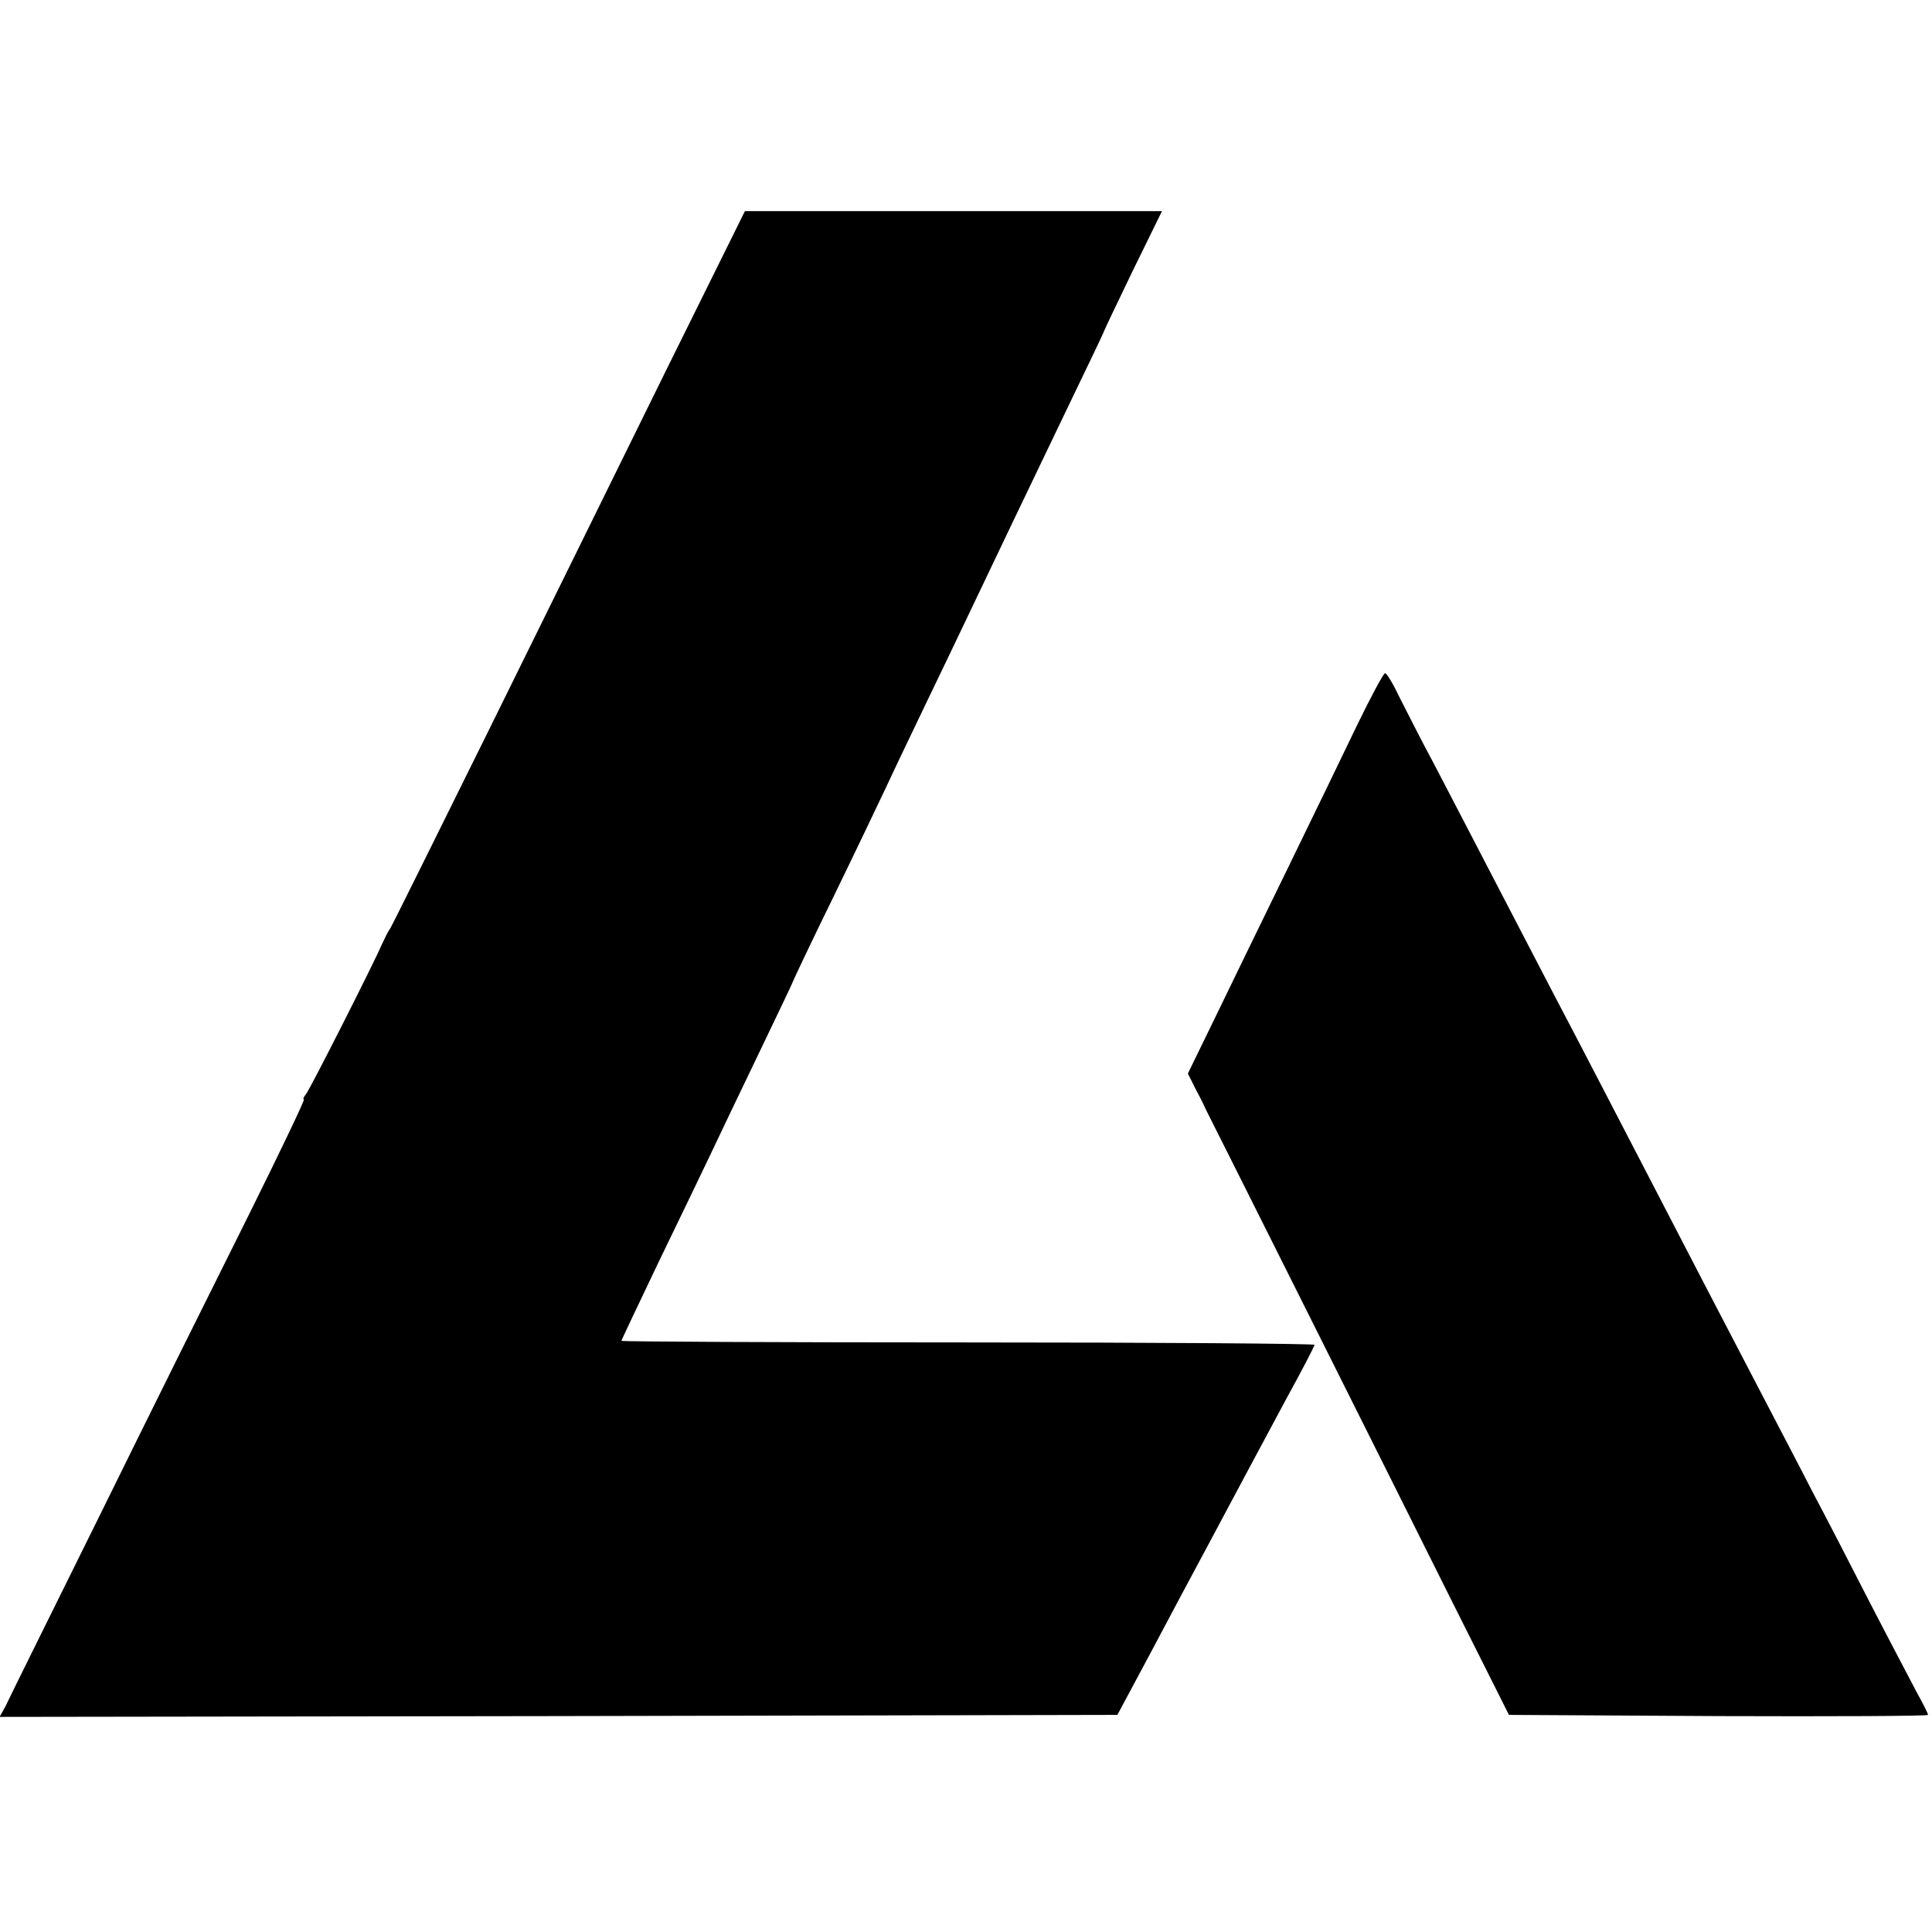
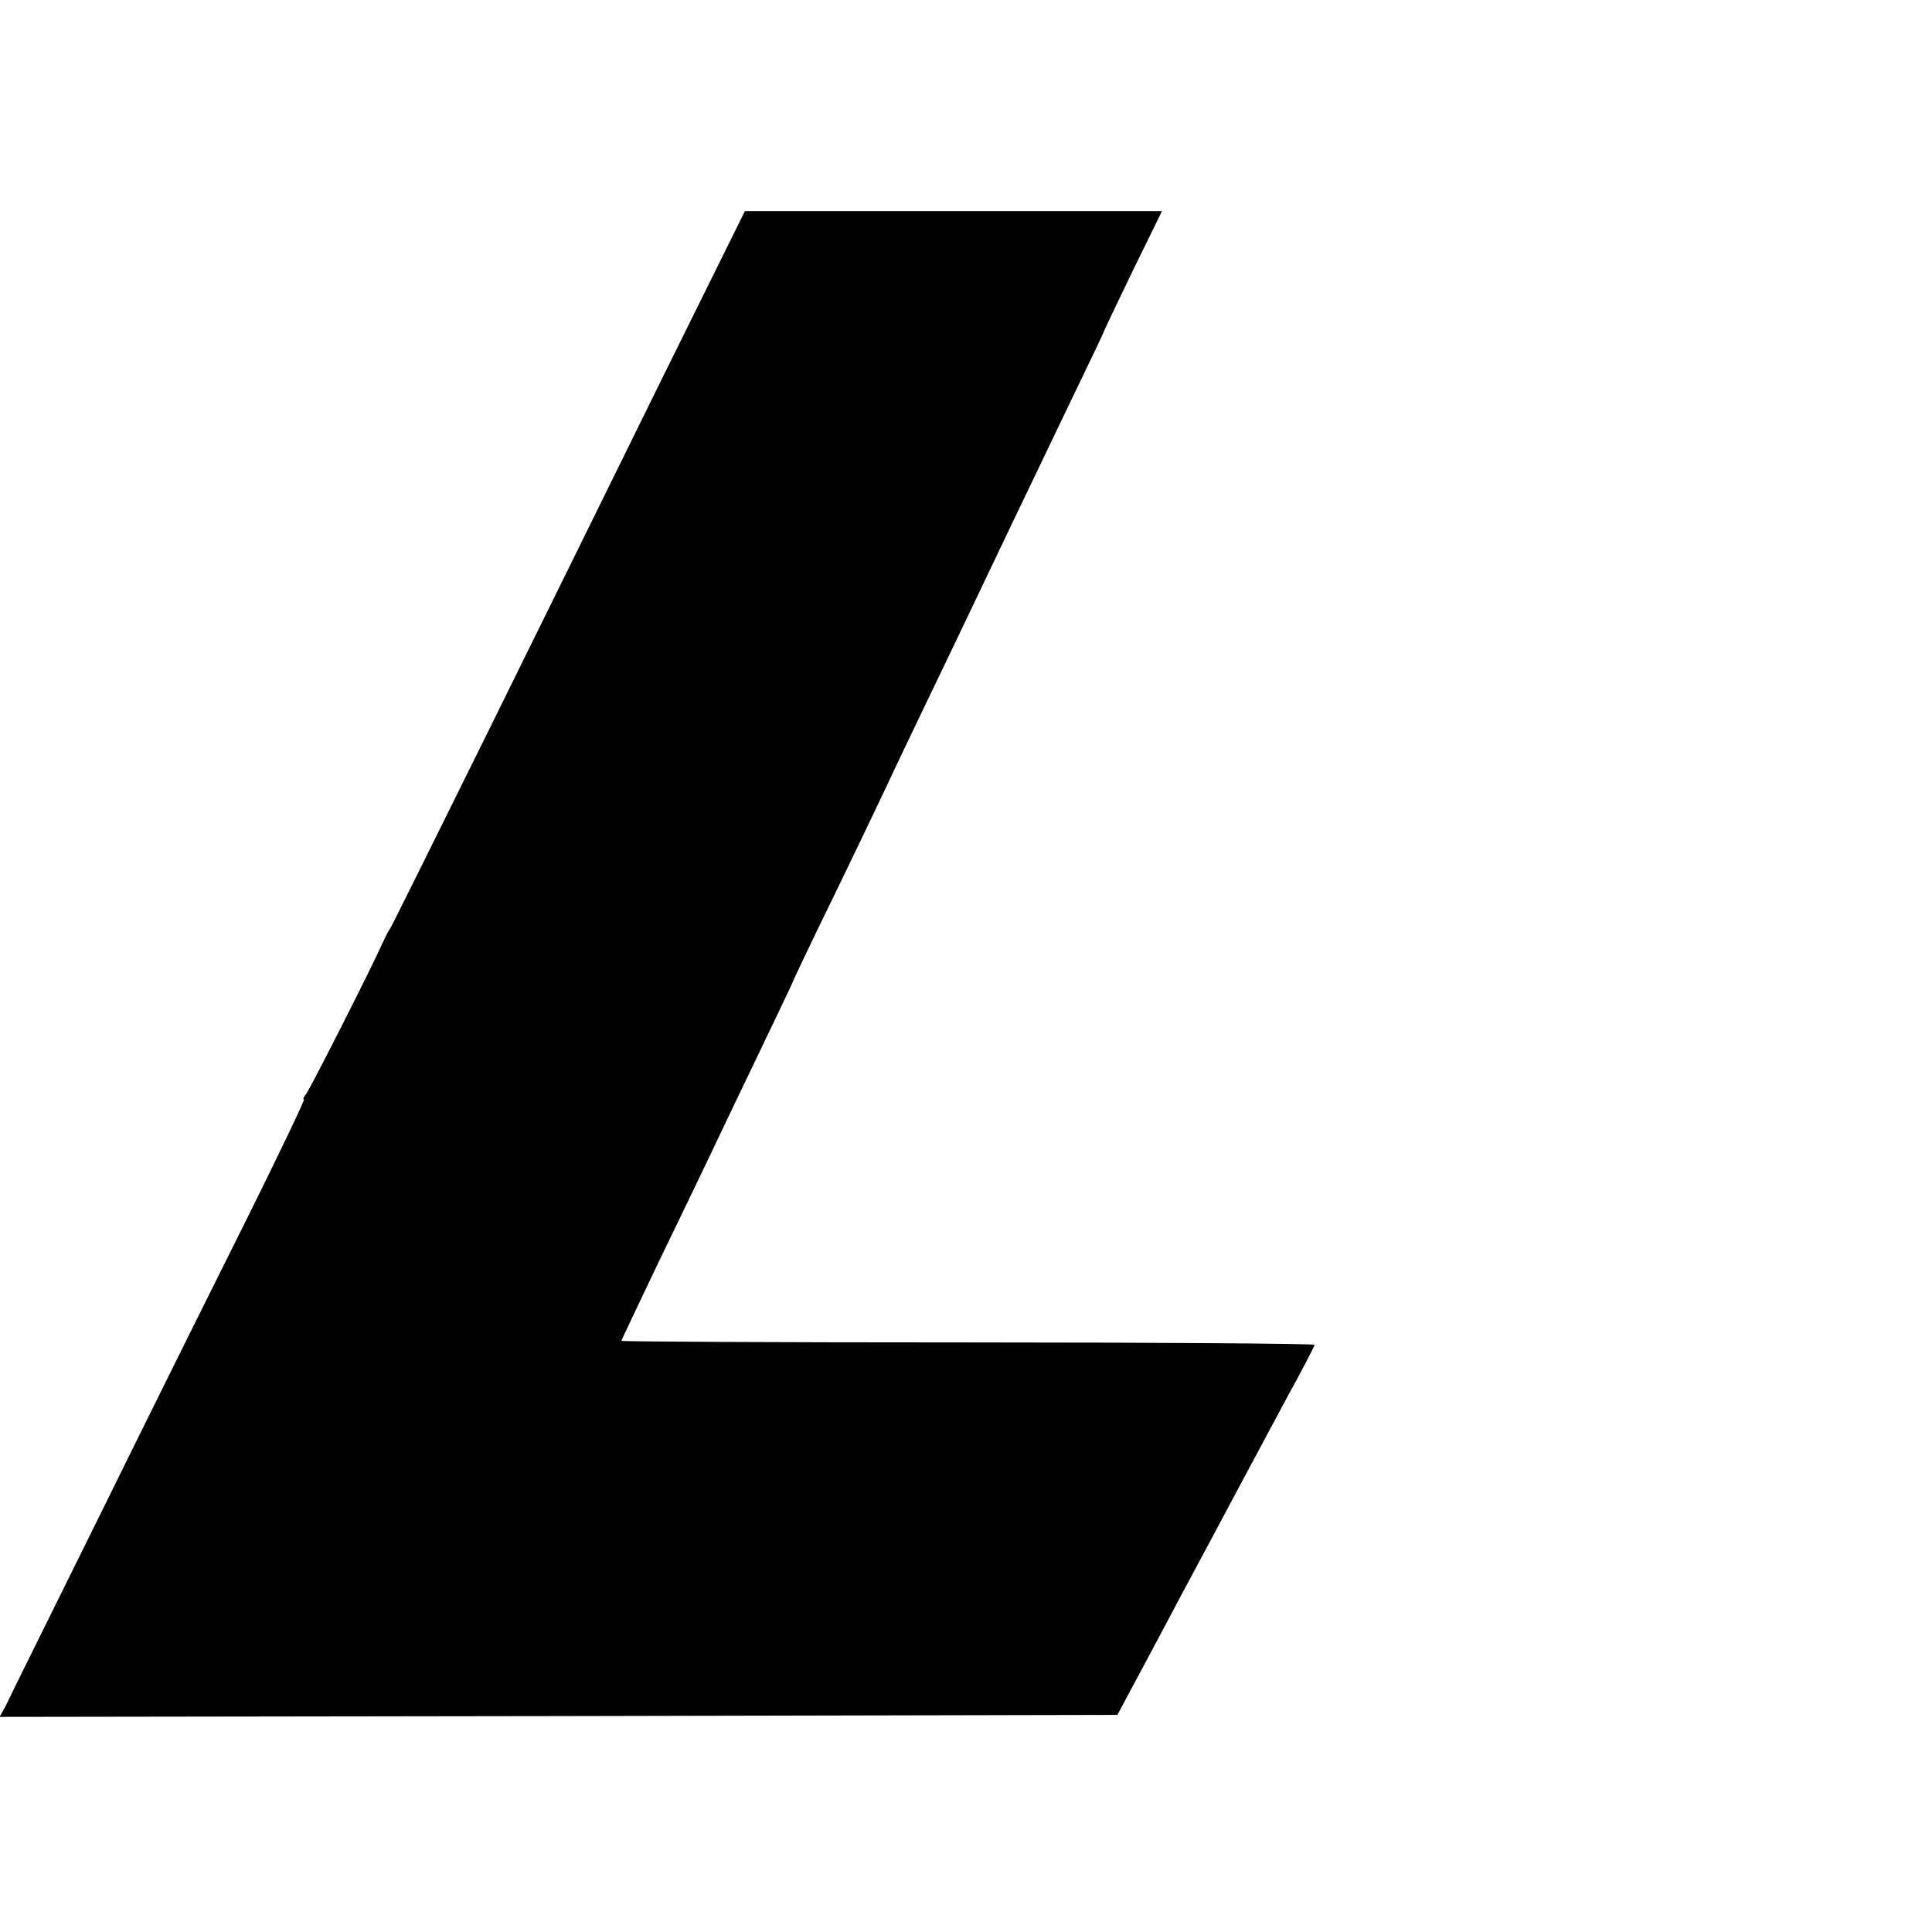
<svg xmlns="http://www.w3.org/2000/svg" version="1.0" width="485pt" height="485pt" viewBox="0 0 485 485" preserveAspectRatio="xMidYMid meet">
  <g transform="translate(0,485) scale(0.1,-0.1)" fill="#000000" stroke="none">
    <path d="M1671 3918 c-109 -222 -307 -623 -440 -893 -133 -269 -246 -497 -251 -505 -6 -8 -14 -25 -20 -38 -23 -53 -182 -367 -192 -379 -6 -7 -8 -13 -5 -13 3 0 -61 -134 -142 -297 -82 -164 -249 -500 -371 -748 -122 -247 -229 -462 -236 -478 l-15 -27 1403 2 1403 3 83 155 c45 85 110 207 144 270 86 161 121 227 199 372 38 69 69 129 69 132 0 3 -391 6 -870 6 -478 0 -870 2 -870 4 0 2 42 90 93 197 52 107 111 230 132 274 21 44 75 158 121 253 46 96 84 175 84 177 0 1 45 97 101 211 56 115 116 241 134 279 18 39 63 133 100 210 37 77 89 185 115 240 58 122 135 283 246 514 46 95 84 175 84 176 0 2 33 71 73 154 l74 151 -524 0 -523 0 -199 -402z" />
-     <path d="M3406 3028 c-35 -73 -112 -232 -171 -353 -59 -121 -140 -287 -180 -370 l-73 -150 20 -40 c12 -22 24 -47 28 -56 13 -25 459 -916 615 -1229 l143 -285 526 -3 c289 -1 526 0 526 3 0 4 -13 29 -29 58 -15 29 -68 129 -116 222 -48 94 -113 220 -145 280 -31 61 -90 173 -130 250 -40 77 -102 196 -138 265 -107 207 -186 358 -262 505 -40 77 -94 181 -120 230 -26 50 -90 173 -143 275 -53 102 -123 237 -156 300 -34 63 -73 141 -89 172 -15 32 -31 58 -35 58 -4 0 -36 -60 -71 -132z" />
  </g>
</svg>